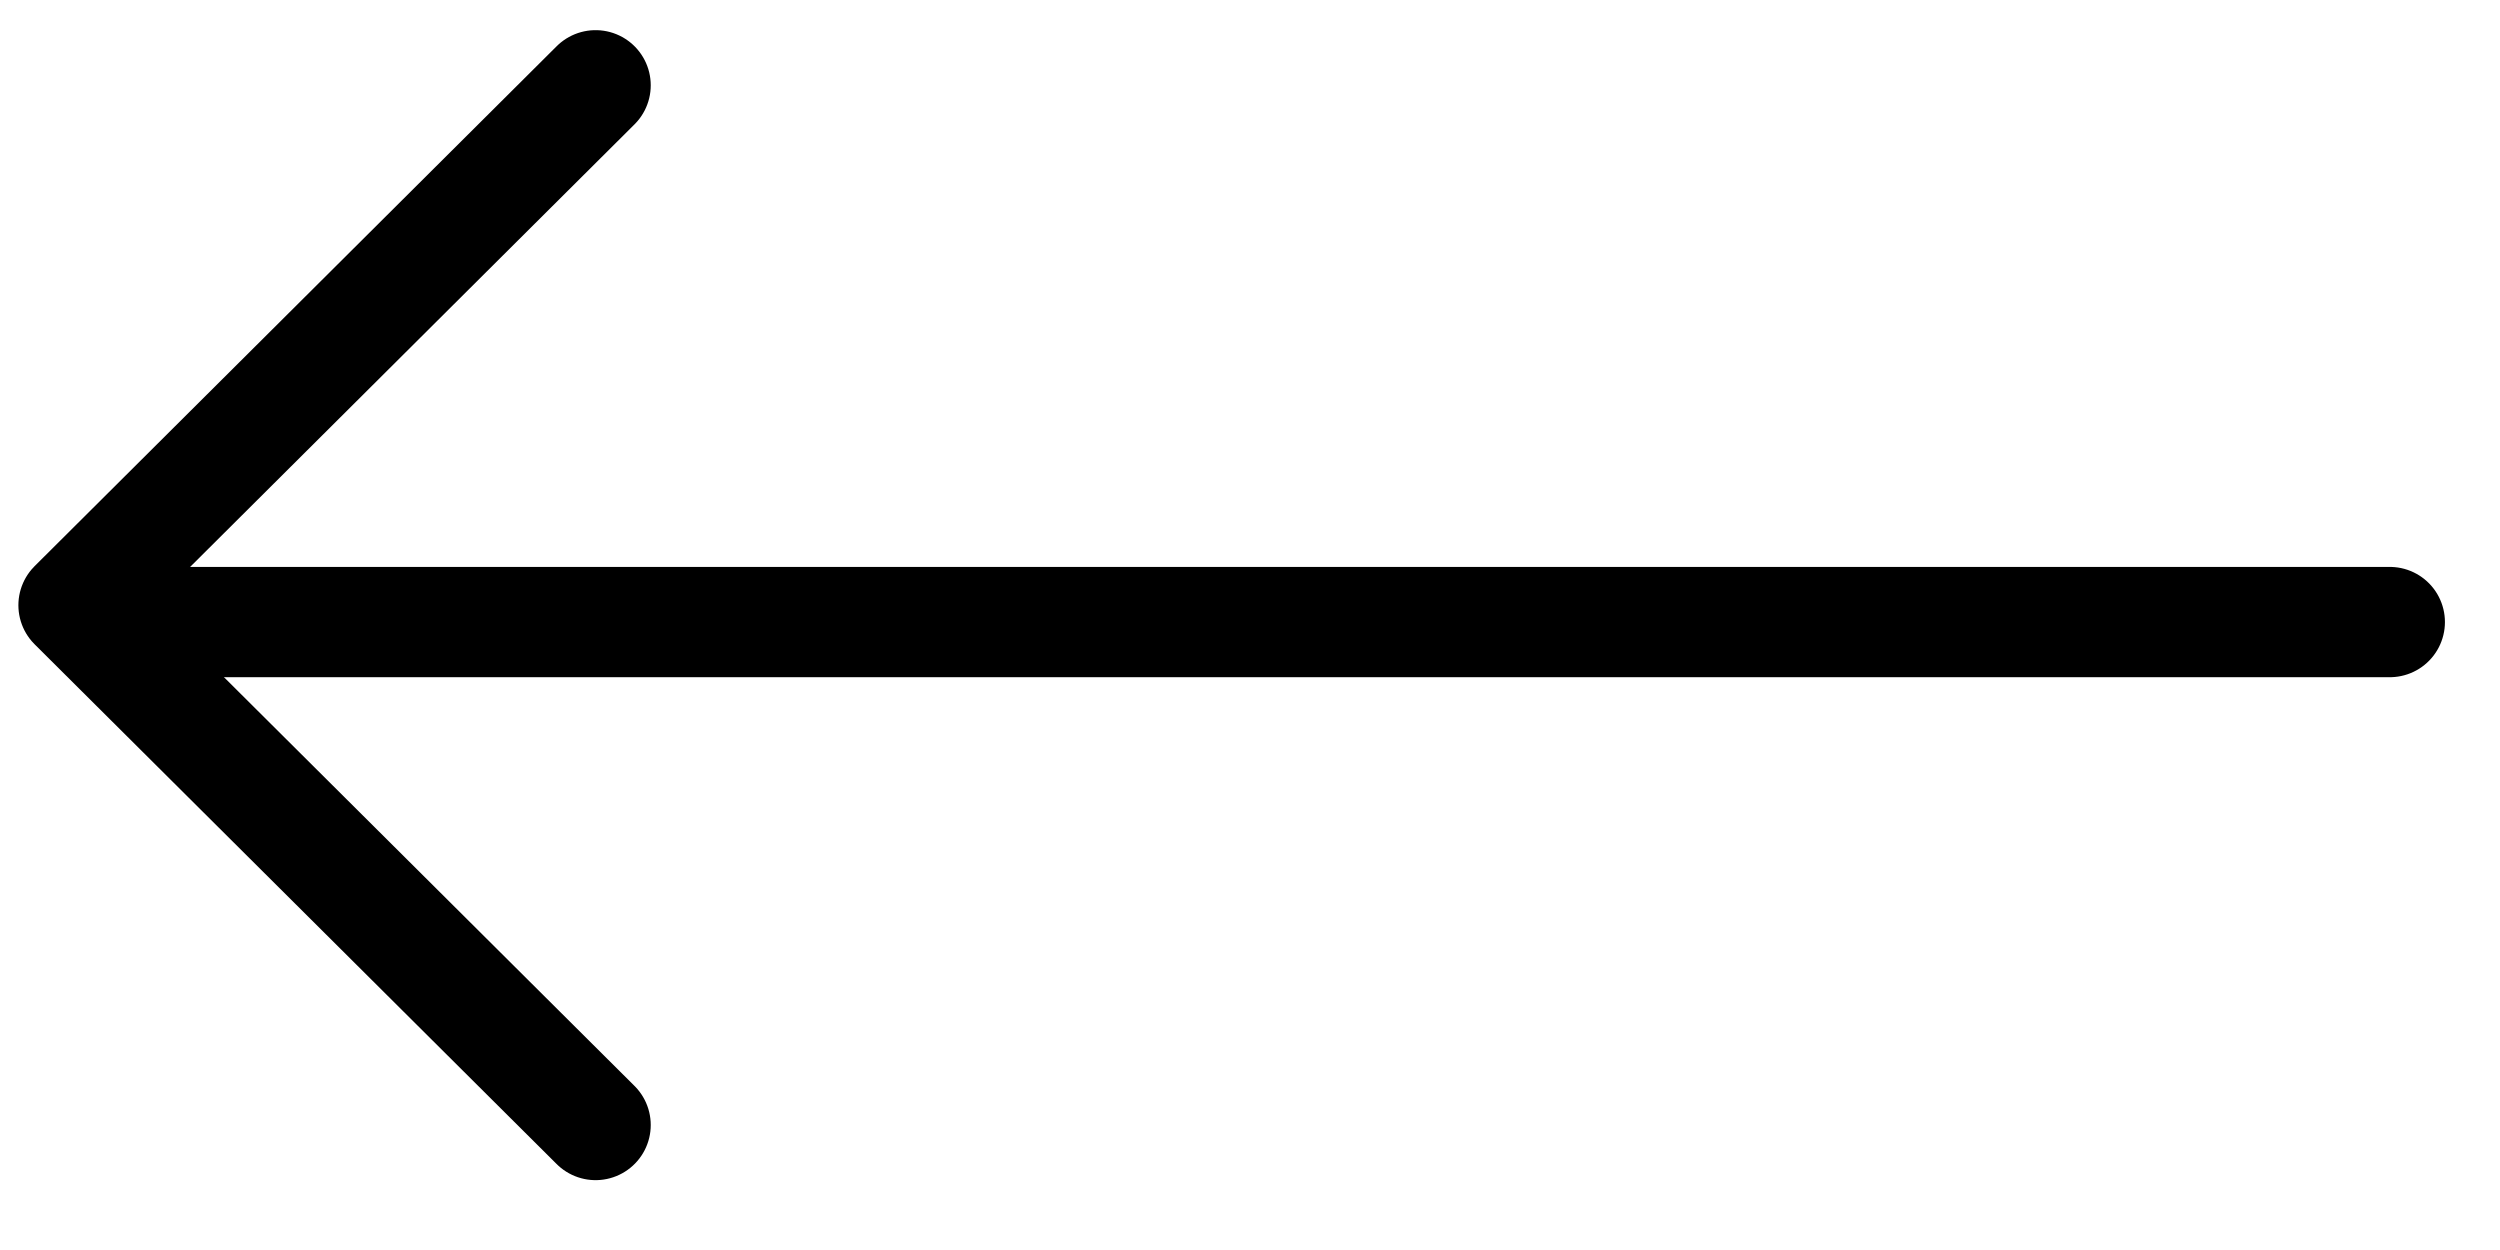
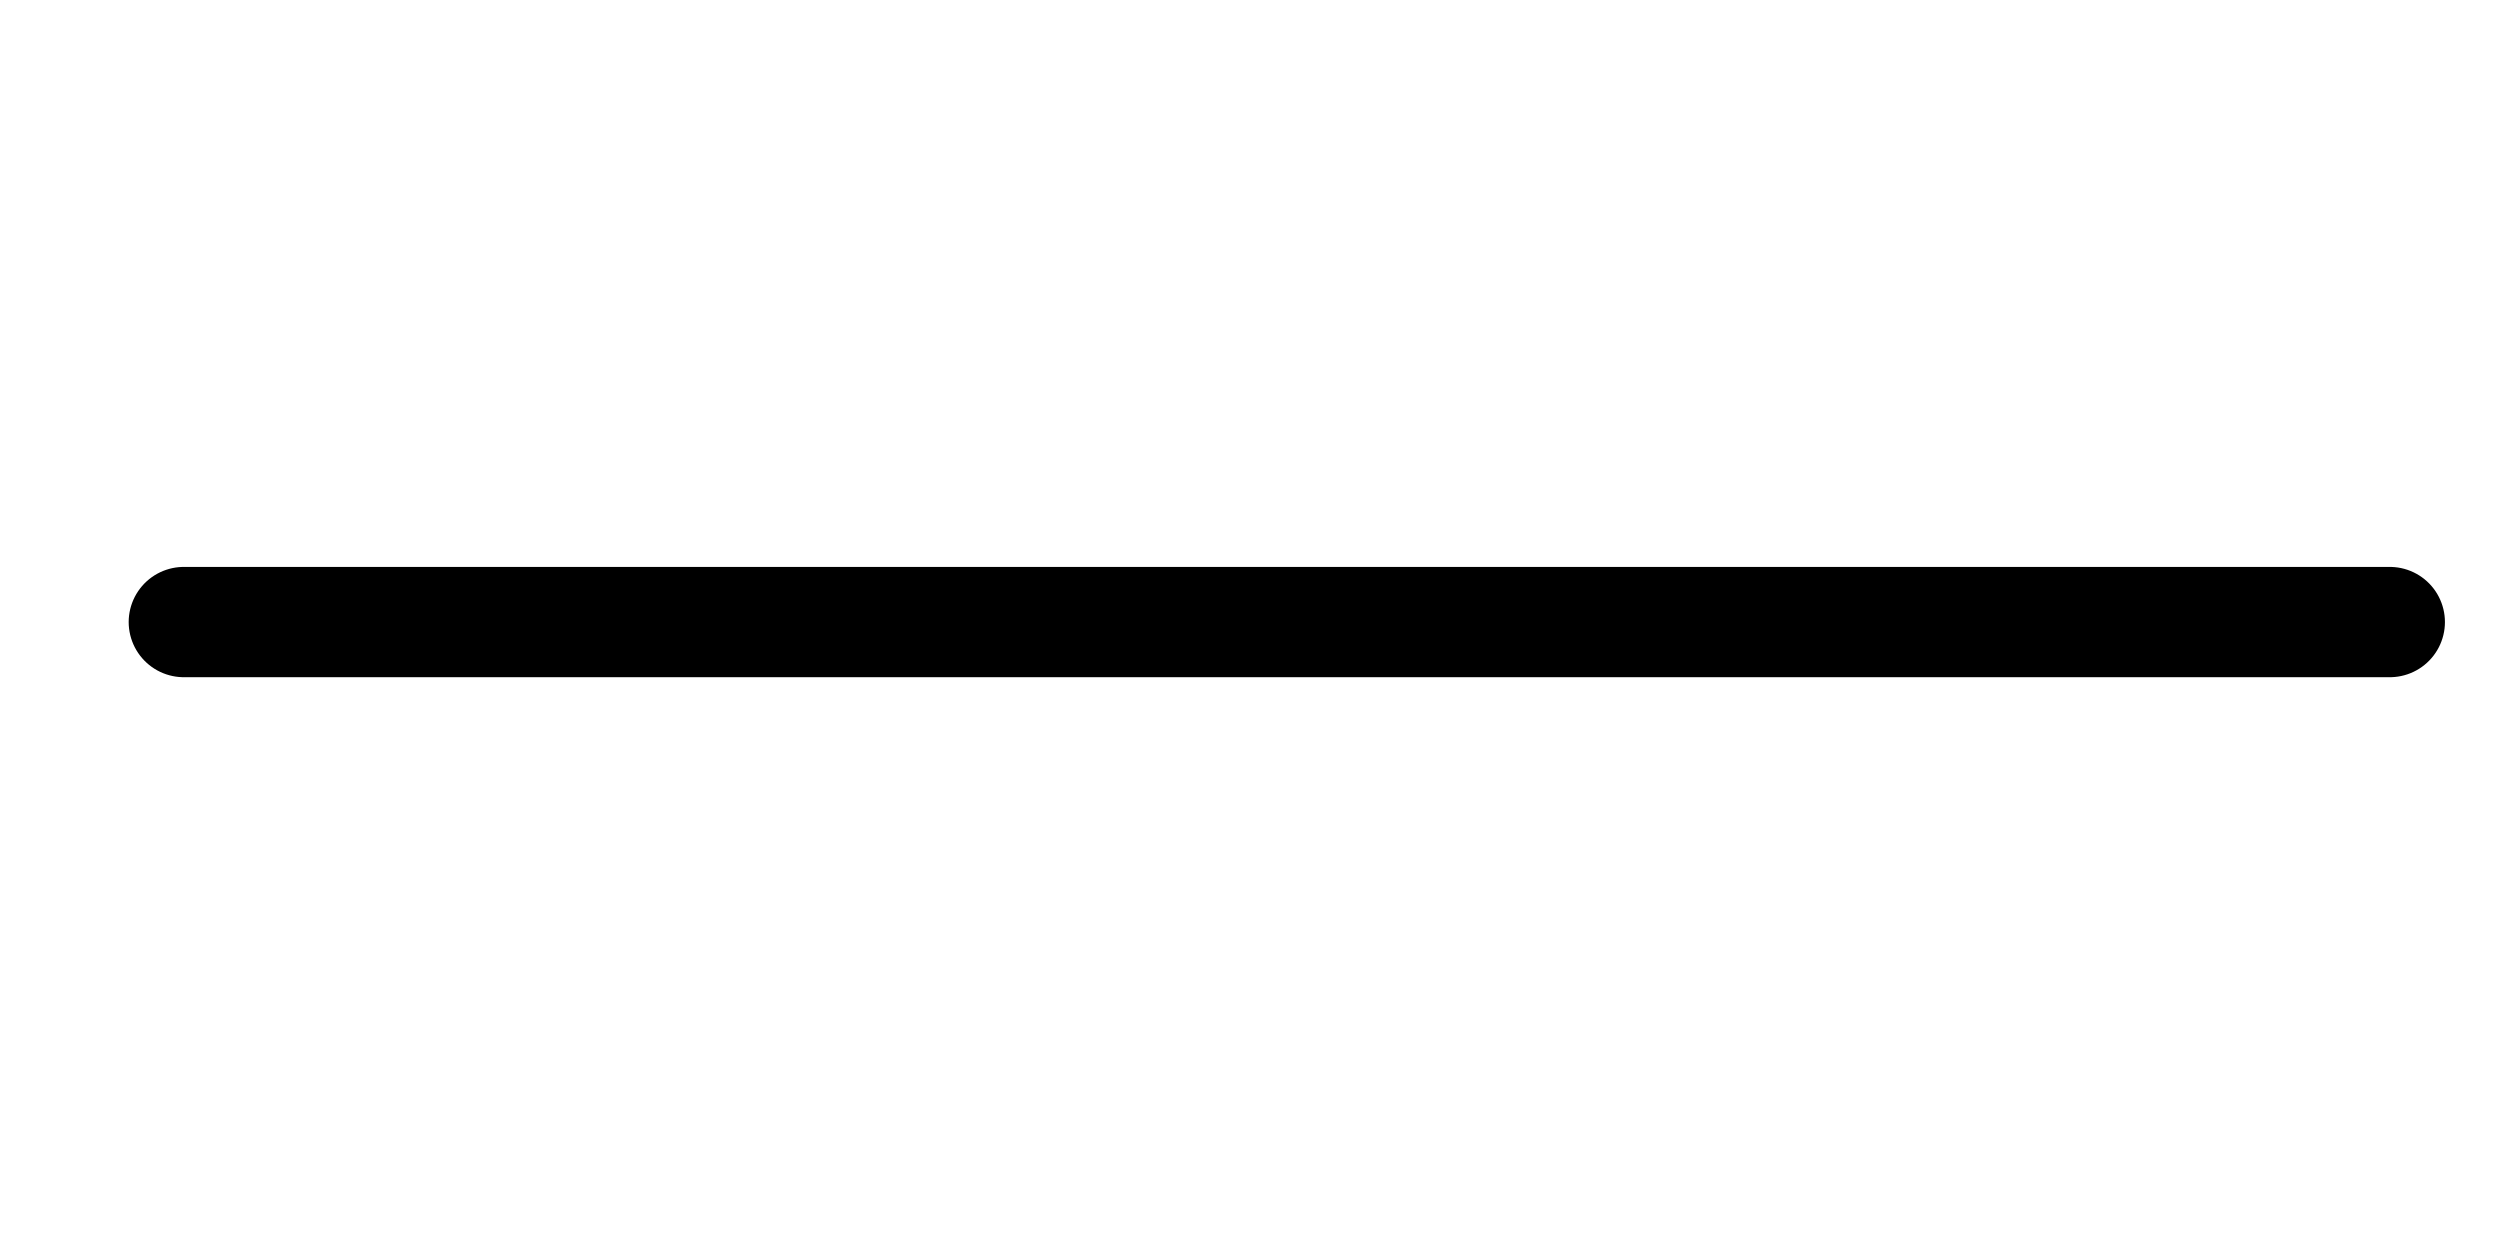
<svg xmlns="http://www.w3.org/2000/svg" width="34" height="17" viewBox="0 0 34 17" fill="none">
  <path d="M2.5 8.46L32.501 8.46" stroke="black" stroke-width="1.5" stroke-linecap="round" stroke-linejoin="round" />
-   <path d="M8.1 15.3L1 8.231L8.1 1.16" stroke="black" stroke-width="1.5" stroke-linecap="round" stroke-linejoin="round" />
</svg>